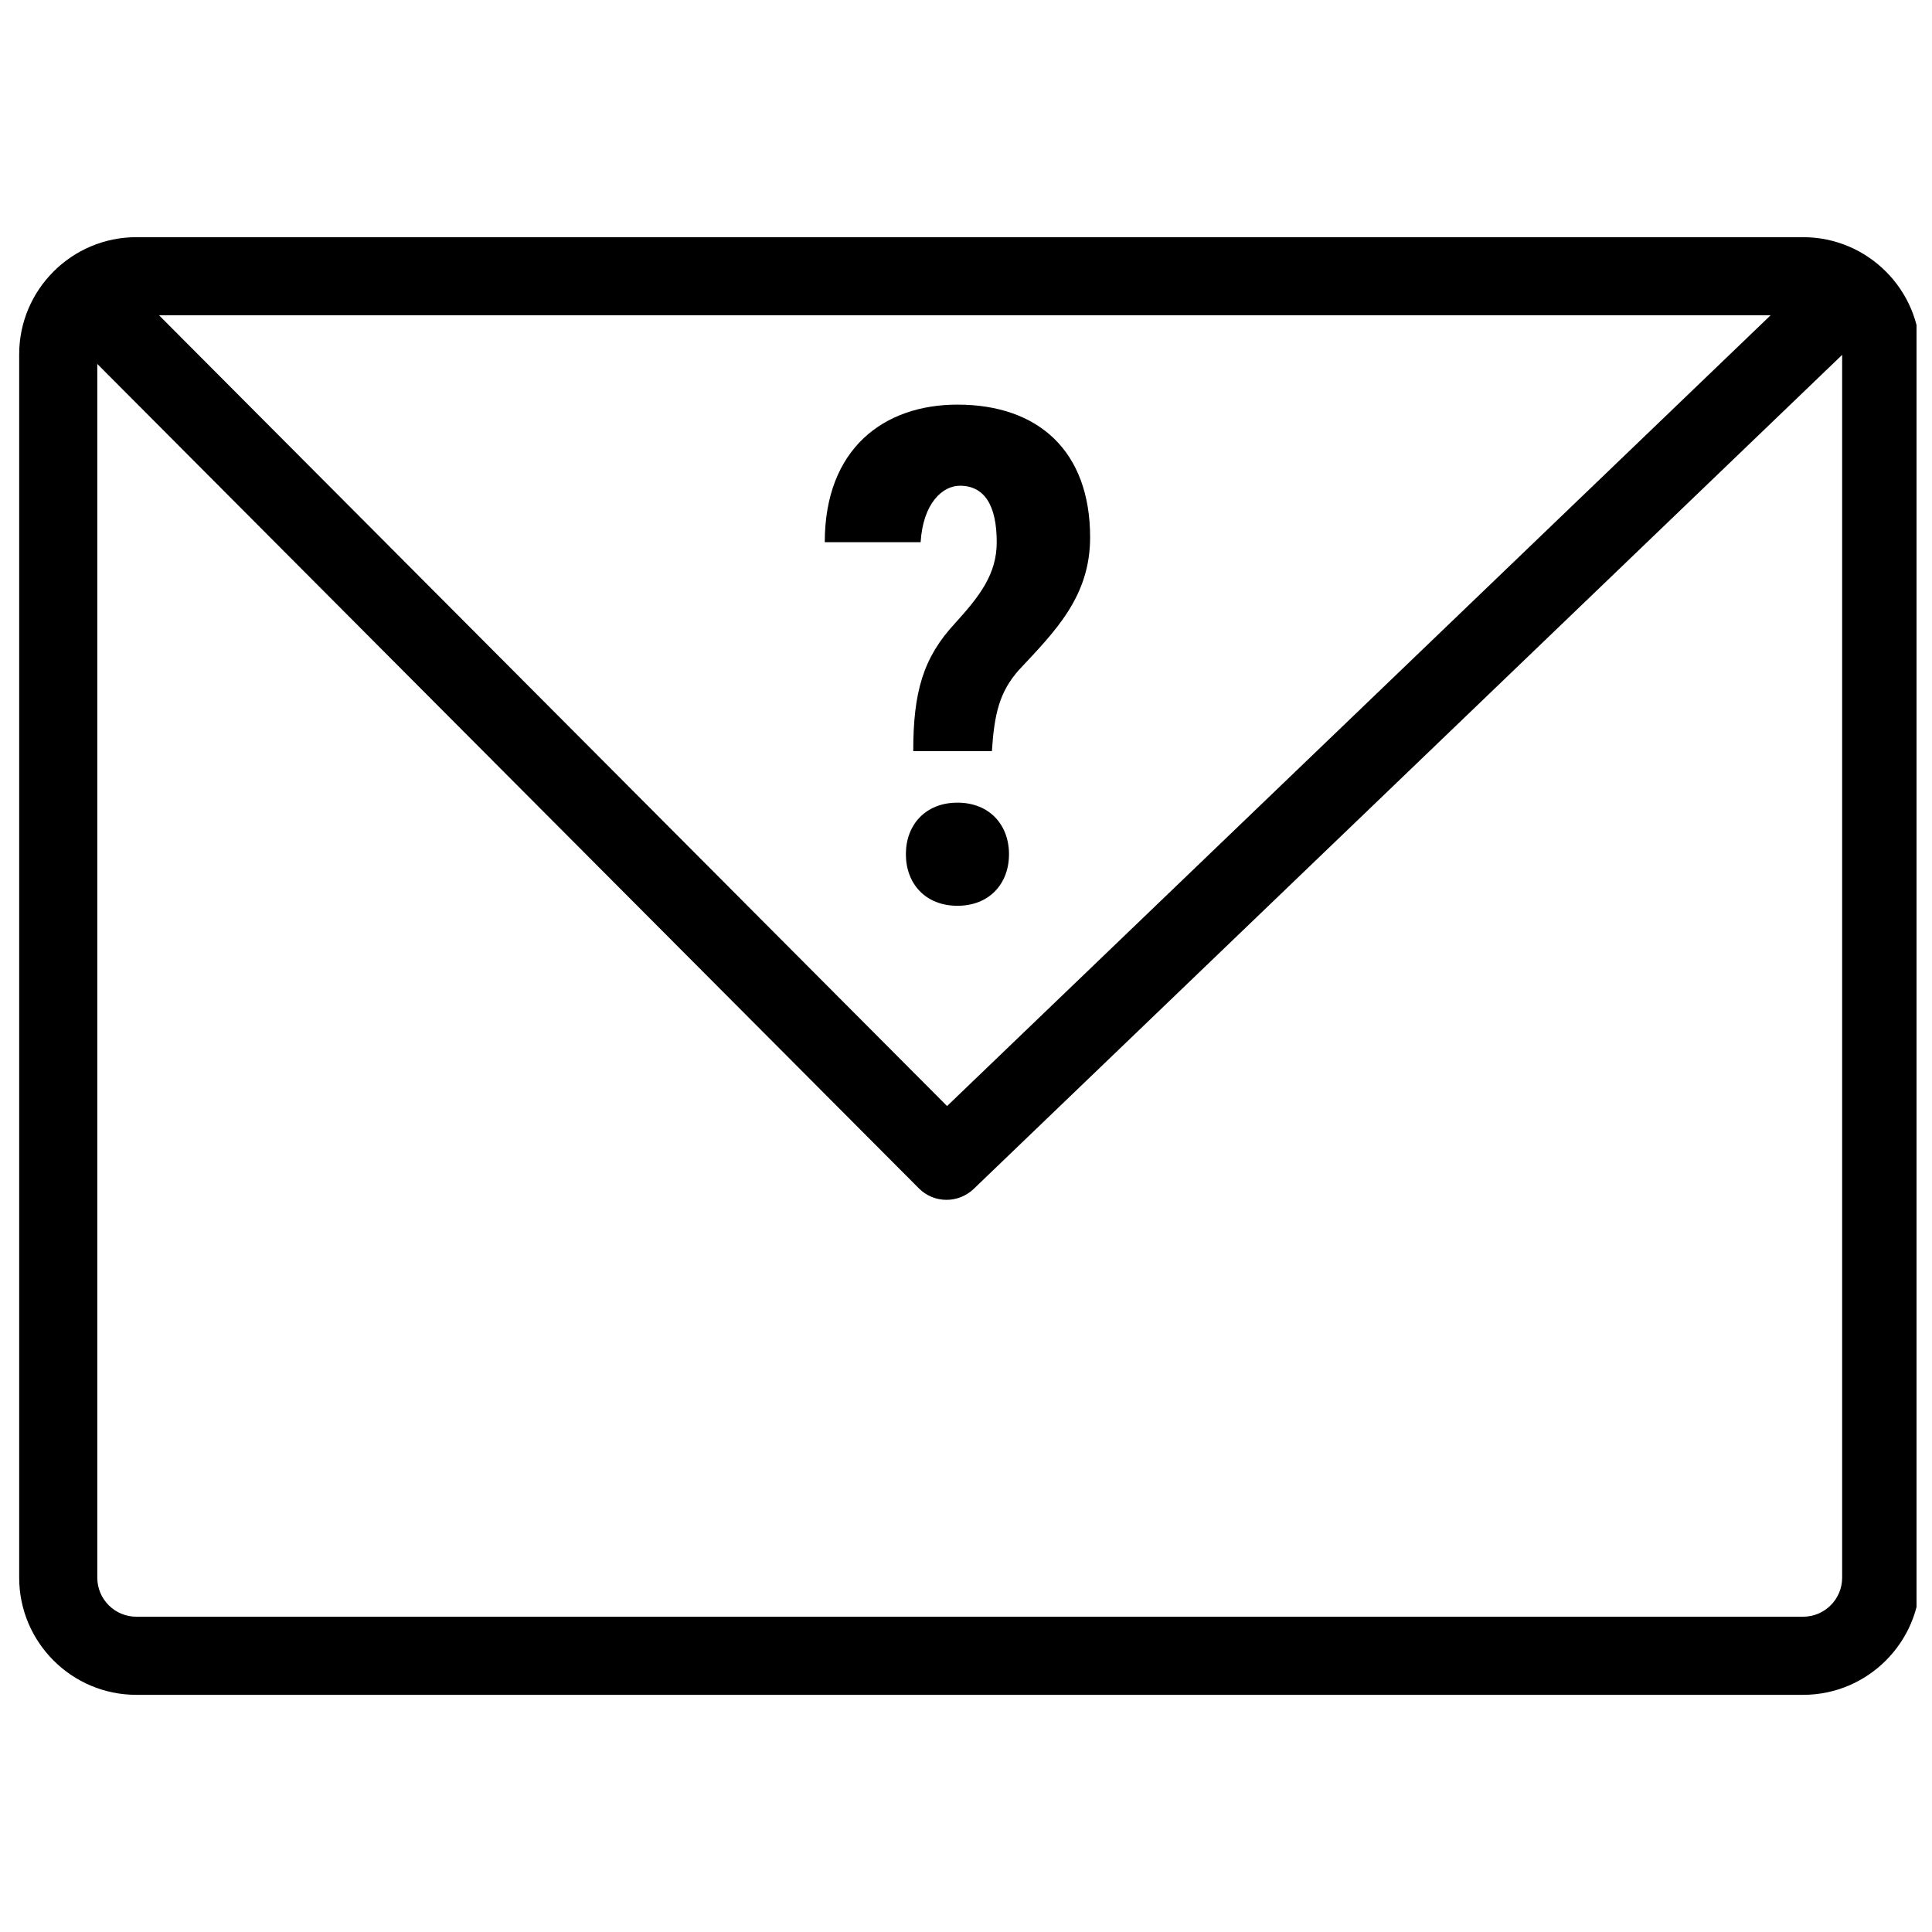
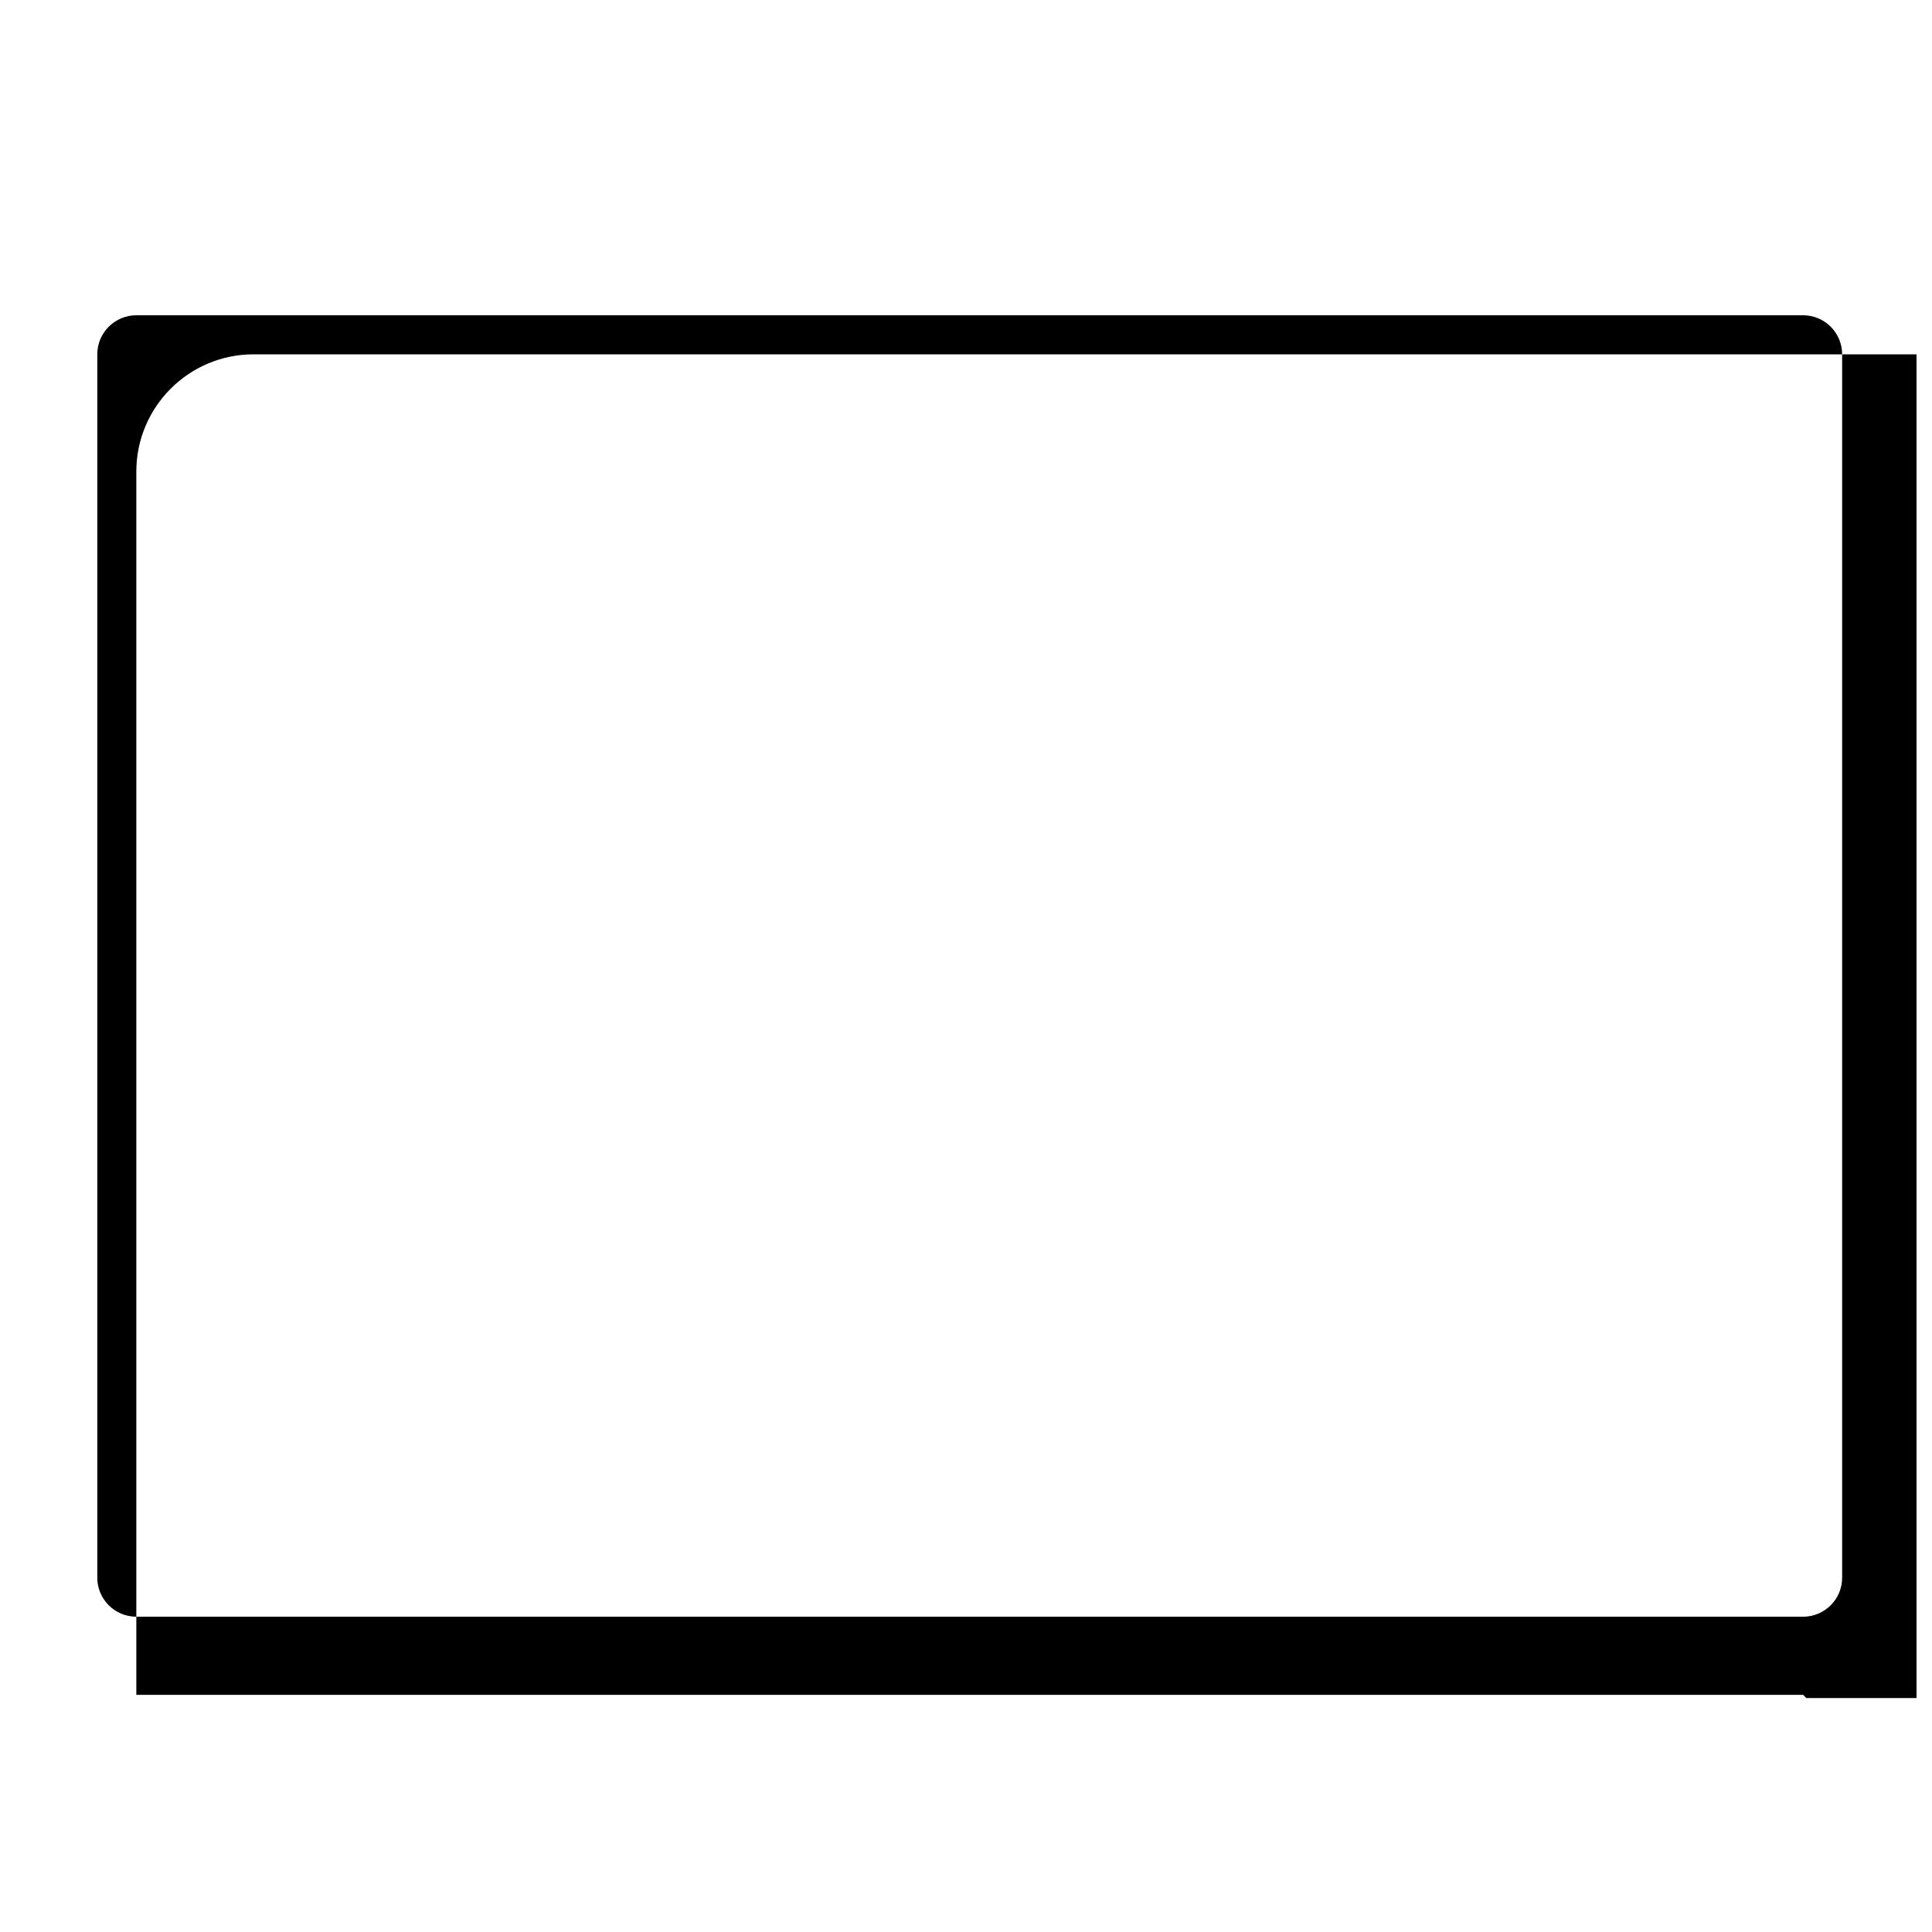
<svg xmlns="http://www.w3.org/2000/svg" width="800px" height="800px" version="1.1" viewBox="144 144 512 512">
  <defs>
    <clipPath id="a">
      <path d="m149 206h502.9v388h-502.9z" />
    </clipPath>
  </defs>
  <g clip-path="url(#a)">
-     <path d="m621.84 593.15h-441.71c-17.129 0-31.047-13.938-31.047-31.047v-324.2c0-17.129 13.938-31.047 31.047-31.047h441.71c17.129 0 31.047 13.938 31.047 31.047v324.2c0 17.105-13.918 31.047-31.047 31.047zm-441.71-365.6c-5.711 0-10.348 4.641-10.348 10.348v324.2c0 5.711 4.641 10.348 10.348 10.348h441.71c5.711 0 10.348-4.641 10.348-10.348v-324.2c0-5.711-4.641-10.348-10.348-10.348z" />
+     <path d="m621.84 593.15h-441.71v-324.2c0-17.129 13.938-31.047 31.047-31.047h441.71c17.129 0 31.047 13.938 31.047 31.047v324.2c0 17.105-13.918 31.047-31.047 31.047zm-441.71-365.6c-5.711 0-10.348 4.641-10.348 10.348v324.2c0 5.711 4.641 10.348 10.348 10.348h441.71c5.711 0 10.348-4.641 10.348-10.348v-324.2c0-5.711-4.641-10.348-10.348-10.348z" />
  </g>
-   <path d="m394.84 461.97c-2.664 0-5.312-1.008-7.328-3.043l-226.27-227.05c-4.031-4.055-4.031-10.602 0.02-14.633 4.055-4.031 10.602-4.031 14.633 0.02l219.09 219.85 227.85-218.78c4.113-3.969 10.664-3.82 14.633 0.293s3.82 10.684-0.293 14.633l-235.15 225.83c-2.016 1.91-4.598 2.879-7.18 2.879z" />
-   <path d="m386.02 343.05c0-15.617 2.602-24.75 11.062-33.859 6.508-7.16 11.062-13.016 11.062-21.496 0-9.762-3.254-14.969-9.762-14.969-4.555 0-9.762 4.555-10.41 14.969h-25.402c0-24.75 15.617-36.465 35.16-36.465 21.496 0 35.16 12.363 35.16 35.16 0 15.617-9.109 24.75-18.871 35.16-5.207 5.856-6.508 11.715-7.16 21.496zm11.711 13.664c8.461 0 13.664 5.856 13.664 13.664s-5.207 13.664-13.664 13.664c-8.461 0-13.664-5.856-13.664-13.664 0-7.805 5.207-13.664 13.664-13.664z" />
</svg>